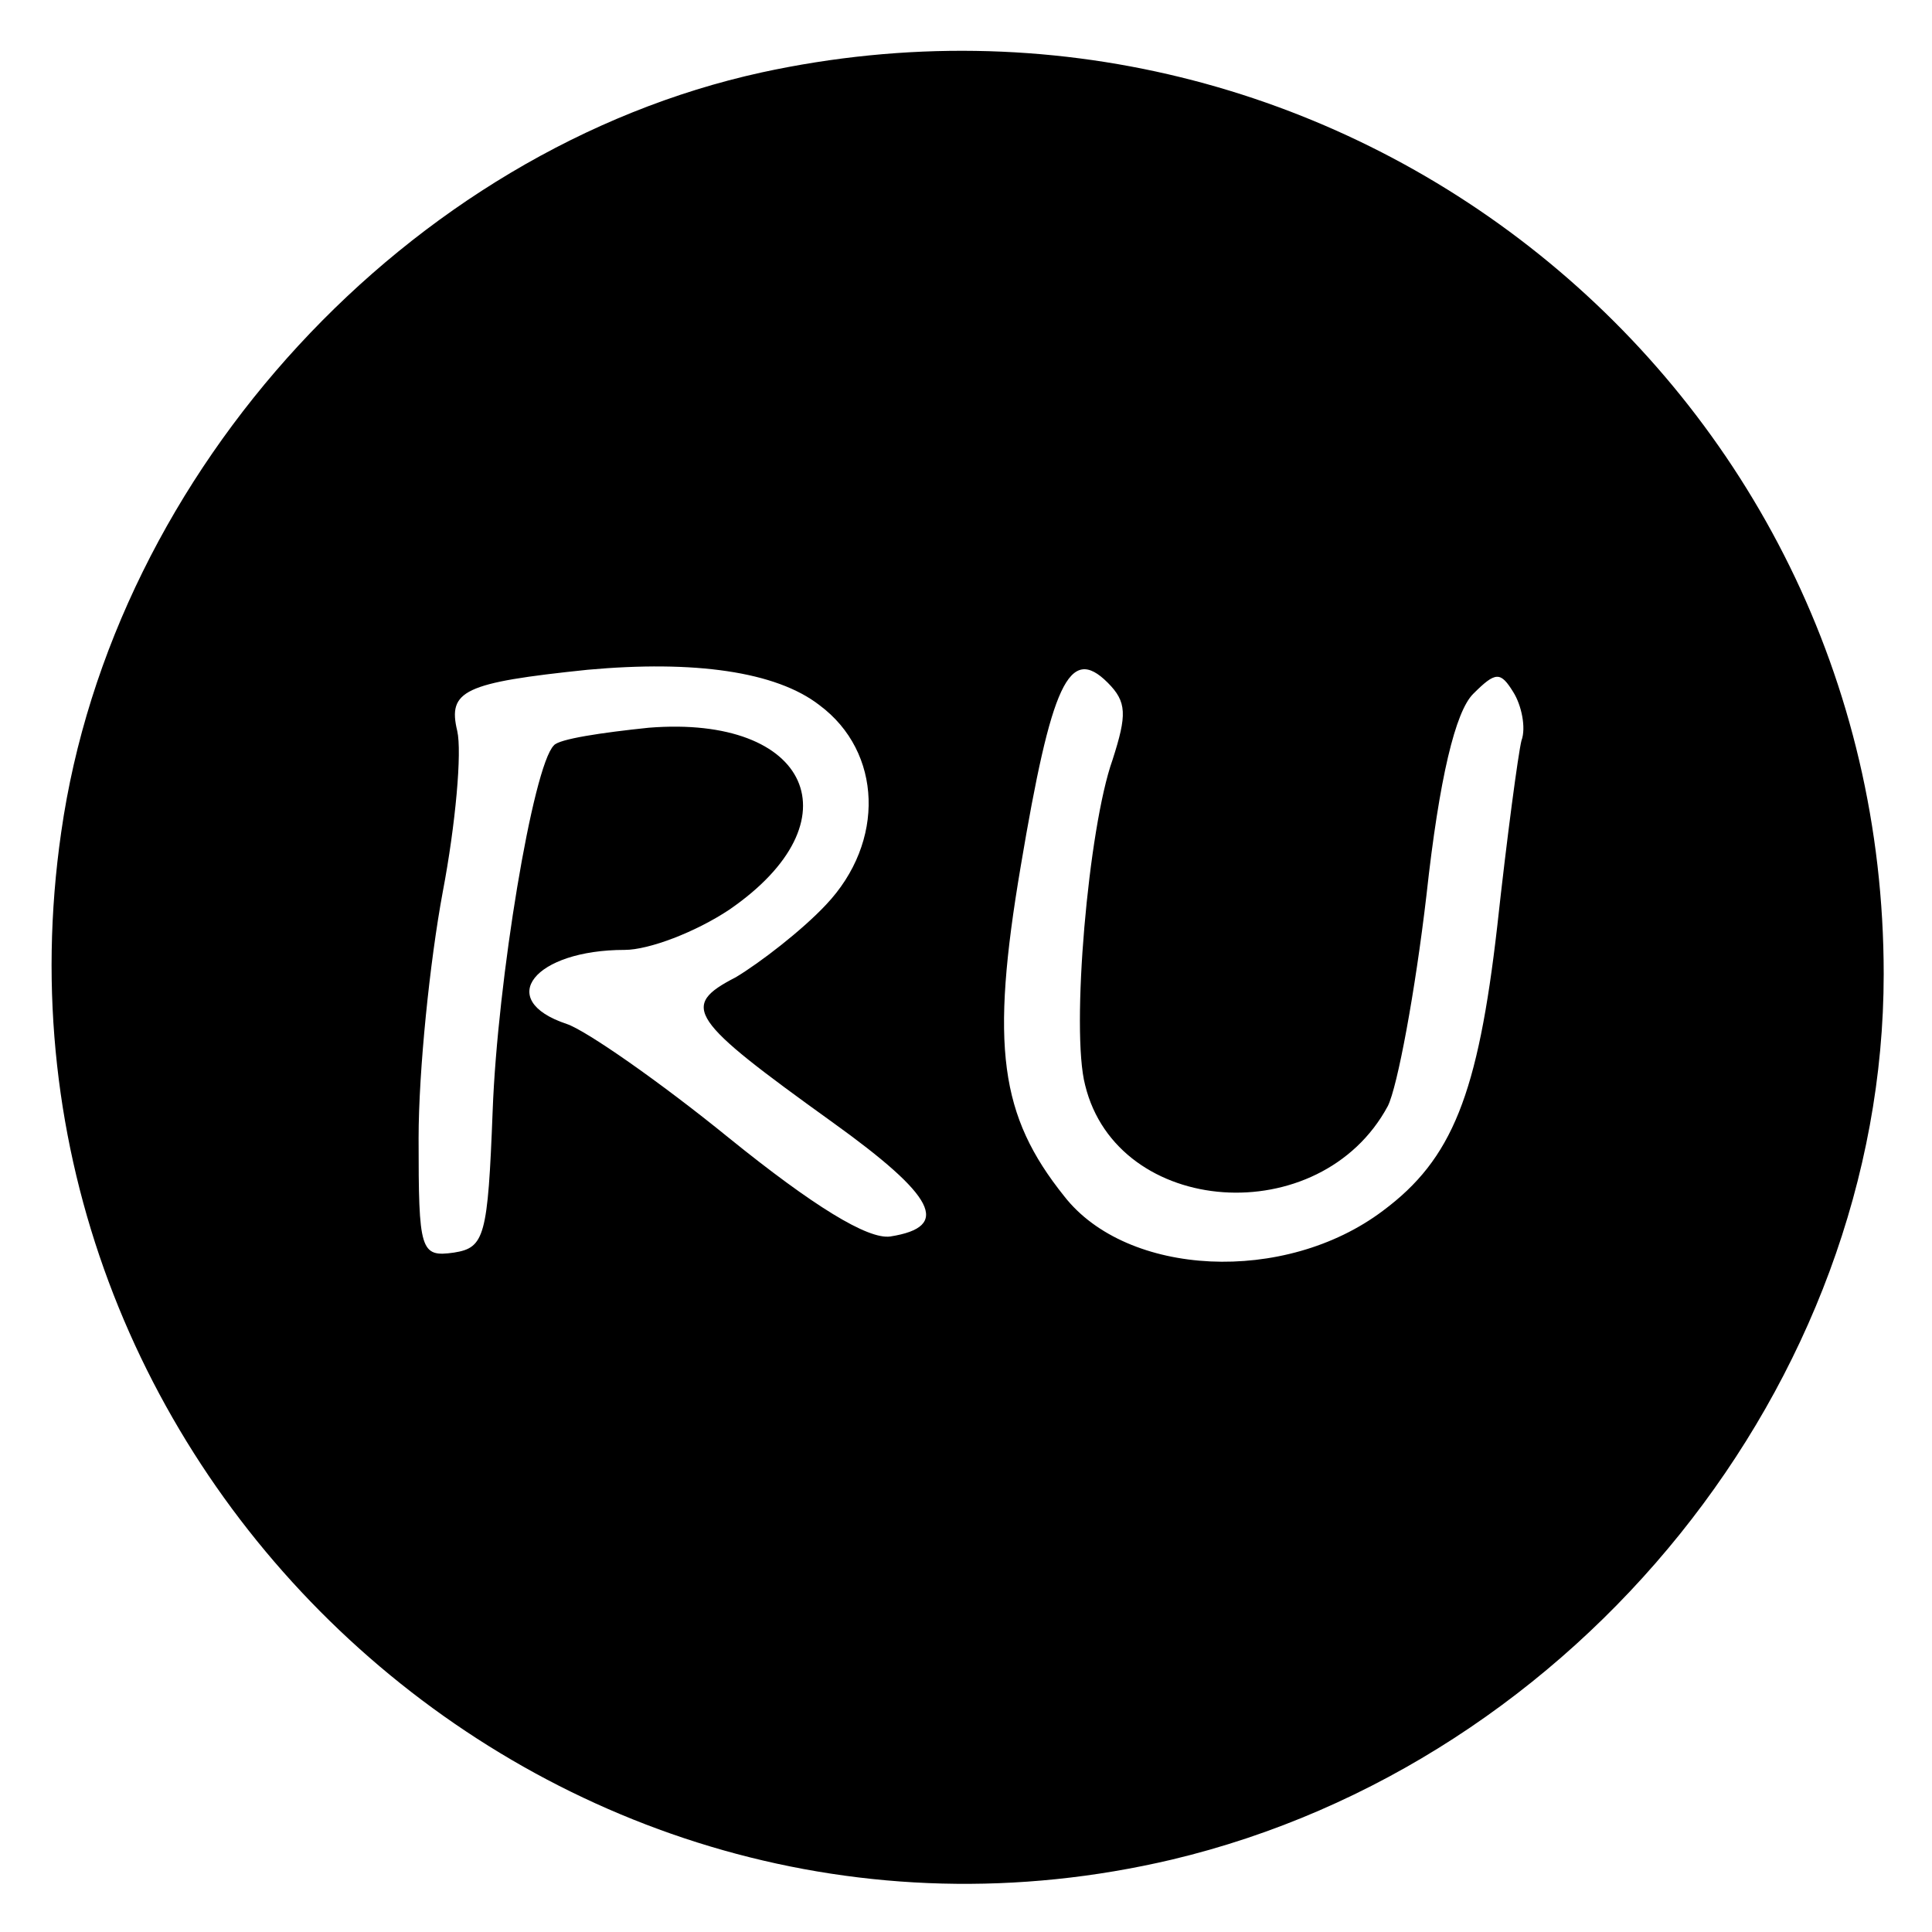
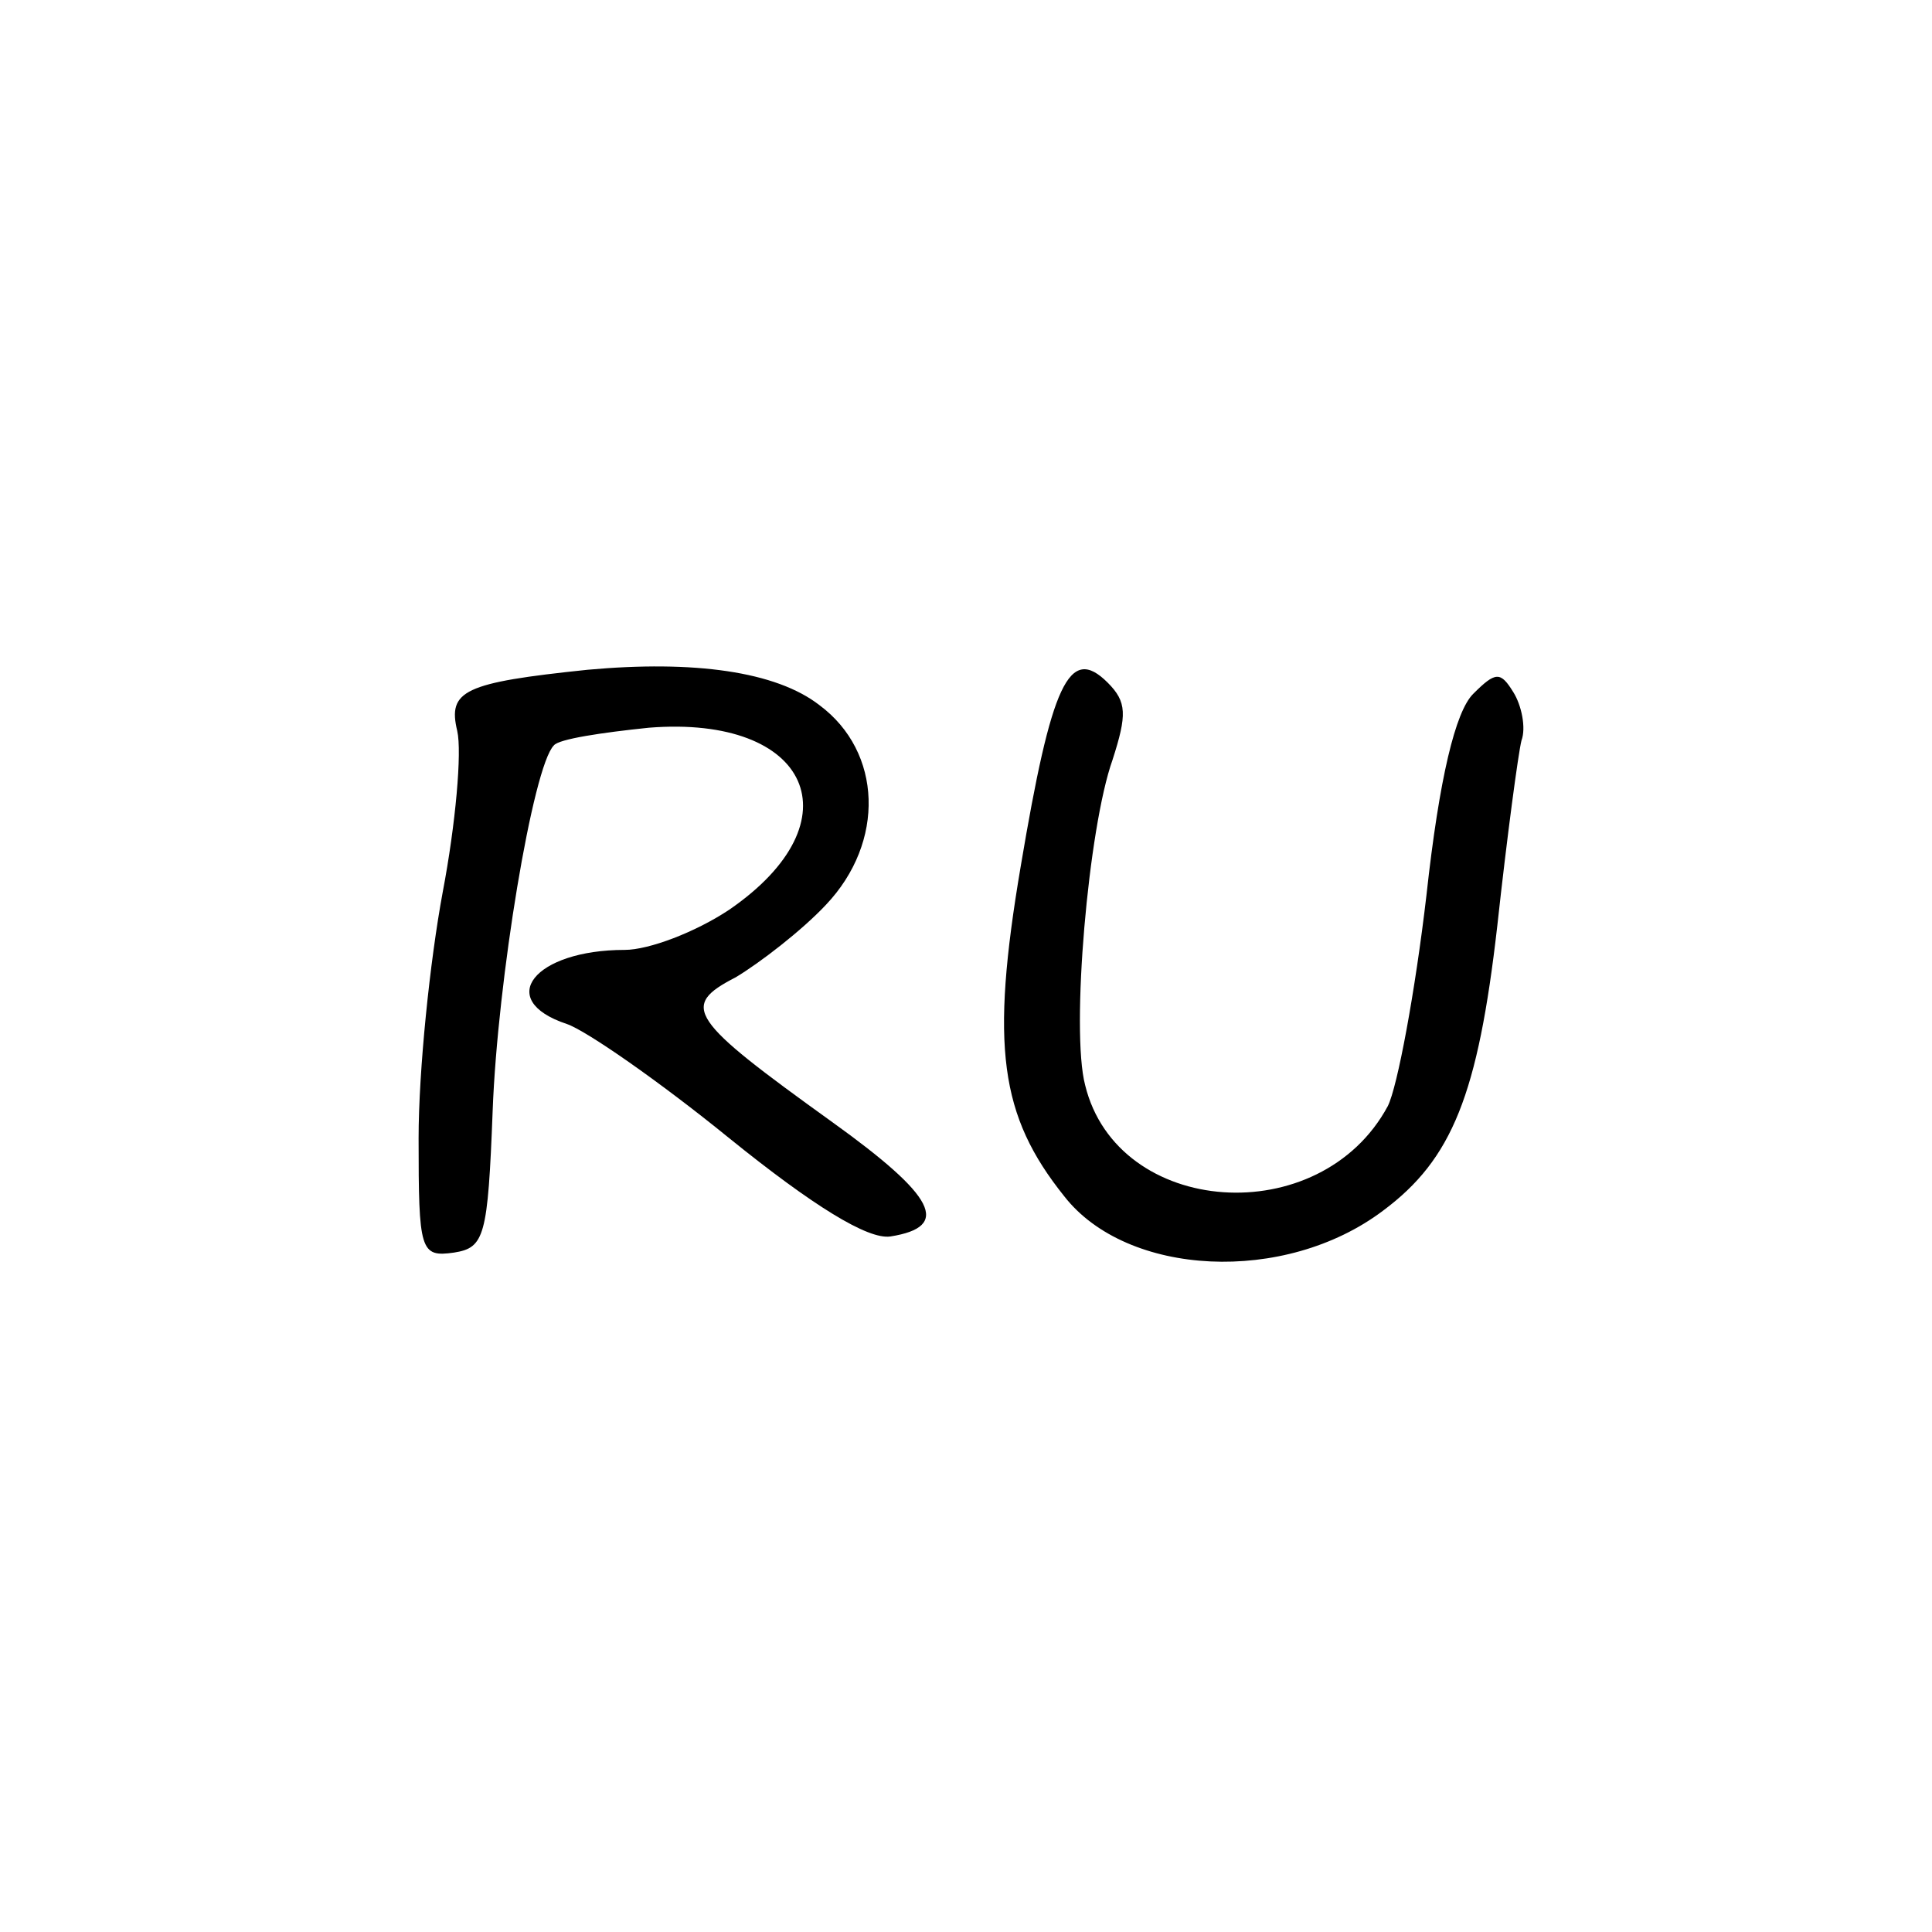
<svg xmlns="http://www.w3.org/2000/svg" version="1.0" width="120pt" height="120pt" viewBox="0 0 120 120" preserveAspectRatio="xMidYMid meet">
  <g transform="translate(0,120) scale(0.1,-0.1)" fill="#000000" stroke="none">
-     <path d="M473 1155 c-219 -48 -403 -247 -435 -472 -57 -395 304 -729 690 -638 252 60 442 296 442 550 0 367 -338 638 -697 560z m36 -393 c39 -29 41 -85 4 -124 -15 -16 -41 -36 -56 -45 -35 -18 -29 -26 60 -90 64 -46 74 -65 36 -71 -14 -2 -48 19 -100 61 -43 35 -89 67 -101 71 -45 15 -20 46 36 46 15 0 44 11 65 25 80 55 50 121 -50 113 -29 -3 -56 -7 -59 -11 -13 -13 -35 -146 -38 -227 -3 -78 -5 -85 -24 -88 -21 -3 -22 1 -22 71 0 42 7 110 15 153 8 42 12 87 9 100 -6 25 4 30 81 38 66 6 117 -1 144 -22z m182 -34 c-15 -42 -26 -168 -17 -202 20 -82 146 -91 188 -13 6 12 17 71 24 131 8 73 18 114 29 125 14 14 17 14 25 1 5 -8 8 -22 5 -30 -2 -8 -9 -60 -15 -115 -12 -105 -28 -145 -71 -177 -61 -46 -159 -41 -198 9 -40 50 -46 93 -27 205 19 113 30 138 54 114 12 -12 12 -20 3 -48z" />
+     <path d="M473 1155 z m36 -393 c39 -29 41 -85 4 -124 -15 -16 -41 -36 -56 -45 -35 -18 -29 -26 60 -90 64 -46 74 -65 36 -71 -14 -2 -48 19 -100 61 -43 35 -89 67 -101 71 -45 15 -20 46 36 46 15 0 44 11 65 25 80 55 50 121 -50 113 -29 -3 -56 -7 -59 -11 -13 -13 -35 -146 -38 -227 -3 -78 -5 -85 -24 -88 -21 -3 -22 1 -22 71 0 42 7 110 15 153 8 42 12 87 9 100 -6 25 4 30 81 38 66 6 117 -1 144 -22z m182 -34 c-15 -42 -26 -168 -17 -202 20 -82 146 -91 188 -13 6 12 17 71 24 131 8 73 18 114 29 125 14 14 17 14 25 1 5 -8 8 -22 5 -30 -2 -8 -9 -60 -15 -115 -12 -105 -28 -145 -71 -177 -61 -46 -159 -41 -198 9 -40 50 -46 93 -27 205 19 113 30 138 54 114 12 -12 12 -20 3 -48z" />
  </g>
</svg>